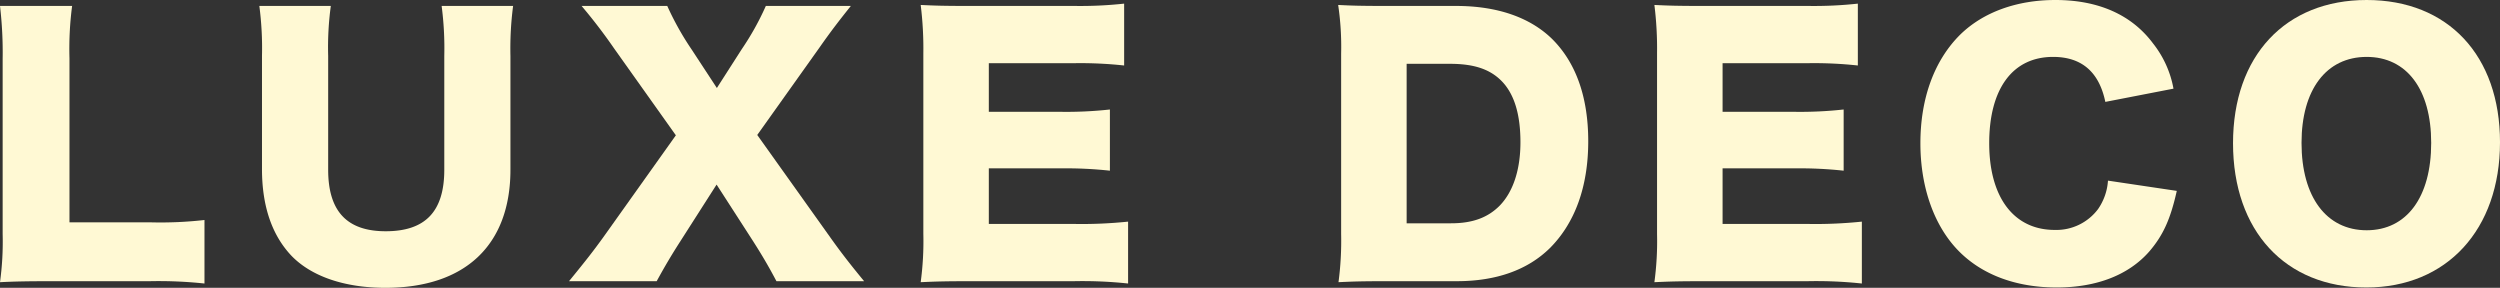
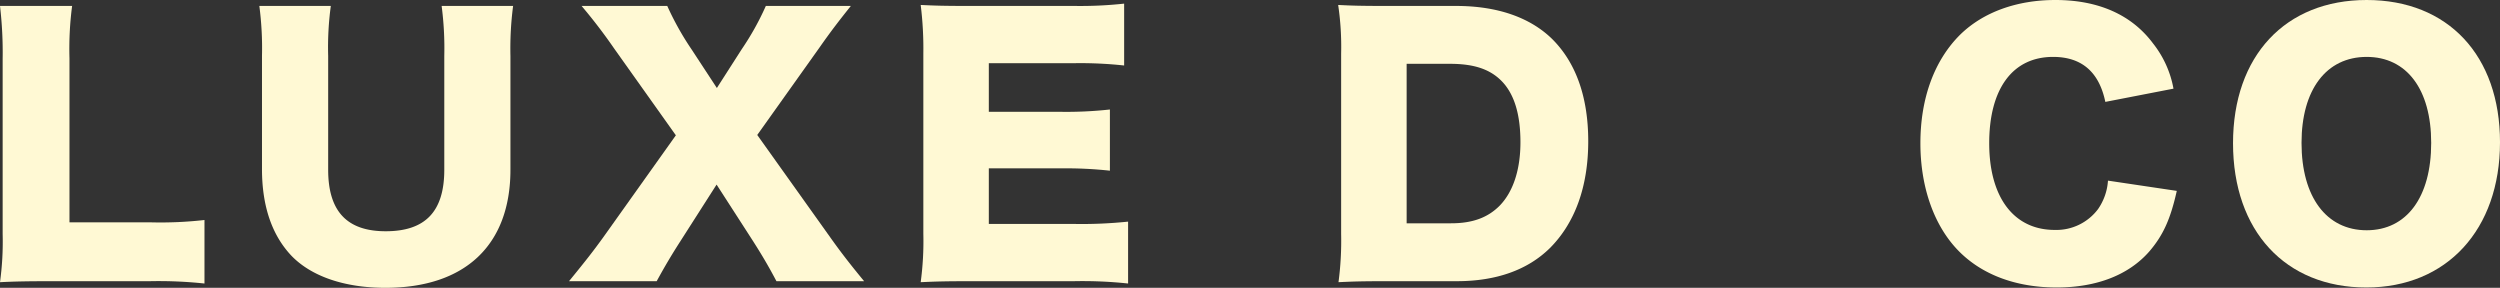
<svg xmlns="http://www.w3.org/2000/svg" width="441.288" height="50.804" viewBox="0 0 441.288 50.804">
  <rect x="0" y="0" width="441.288" height="50.804" fill="#333333" stroke="none" />
  <defs>
    <clipPath id="clip-path">
      <rect id="長方形_3333" data-name="長方形 3333" width="441.288" height="50.804" transform="translate(0 0)" fill="none" />
    </clipPath>
  </defs>
  <g id="グループ_3797" data-name="グループ 3797" transform="translate(0 0)">
    <g id="グループ_3796" data-name="グループ 3796" clip-path="url(#clip-path)">
      <path id="パス_4819" data-name="パス 4819" d="M8.643,49.636c-4.029,0-6.424.059-8.643.175a52.333,52.333,0,0,0,.468-8.525V10.453A70.627,70.627,0,0,0,0,1.051H12.73a57.987,57.987,0,0,0-.467,9.227V39.242H26.4a68.836,68.836,0,0,0,9.694-.409V50.045a76.068,76.068,0,0,0-9.694-.409Z" fill="#fff9d4" />
      <path id="パス_4820" data-name="パス 4820" d="M90.57,1.051A57.953,57.953,0,0,0,90.1,9.869V29.957c0,13.314-8,20.847-22.074,20.847-7.241,0-13.139-2.044-16.642-5.723-3.387-3.62-5.139-8.7-5.139-15.241V9.869a57.117,57.117,0,0,0-.467-8.818H58.394a54.291,54.291,0,0,0-.467,8.818V29.957c0,7.358,3.329,10.862,10.161,10.862,7.007,0,10.336-3.5,10.336-10.862V9.869a57.6,57.6,0,0,0-.467-8.818Z" fill="#fff9d4" />
      <path id="パス_4821" data-name="パス 4821" d="M120.177,42.453c-1.577,2.453-2.8,4.5-4.263,7.183H100.439c3.154-3.854,4.321-5.372,6.015-7.708L119.3,23.884,108.381,8.525a94.127,94.127,0,0,0-5.723-7.474h15.125A50.875,50.875,0,0,0,122.1,8.759l4.438,6.774,4.38-6.832a48.525,48.525,0,0,0,4.263-7.65h15.007c-2.1,2.628-3.5,4.438-5.547,7.358L133.666,23.825l12.906,18.1c1.868,2.628,3.5,4.73,5.956,7.708H137.053c-1.109-2.1-2.219-4.088-4.2-7.183l-6.365-9.869Z" fill="#fff9d4" />
      <path id="パス_4822" data-name="パス 4822" d="M199.126,50.045a74.991,74.991,0,0,0-9.635-.409H171.1c-4.438,0-6.073.058-8.584.175a53.841,53.841,0,0,0,.468-8.525V9.4a61.943,61.943,0,0,0-.468-8.525c2.394.117,4.03.175,8.584.175h18.628a71.687,71.687,0,0,0,8.7-.409v10.92a71.687,71.687,0,0,0-8.7-.409H174.542v8.584h12.613a70.045,70.045,0,0,0,8.759-.408v10.8a72.1,72.1,0,0,0-8.759-.409H174.542v9.811h15.065a79.052,79.052,0,0,0,9.519-.409Z" fill="#fff9d4" />
      <path id="パス_4823" data-name="パス 4823" d="M236.732,9.459a50.14,50.14,0,0,0-.526-8.584c2.336.117,3.8.175,8.643.175h12.2c7.182,0,12.963,1.986,16.876,5.782,4.263,4.2,6.423,10.335,6.423,18.1,0,8-2.336,14.424-6.774,18.862-3.912,3.854-9.46,5.839-16.409,5.839H244.849c-4.5,0-6.132.059-8.584.176a55.8,55.8,0,0,0,.467-8.526Zm19.387,29.957c3.8,0,6.482-.993,8.584-3.1,2.395-2.452,3.679-6.365,3.679-11.212,0-4.963-1.109-8.584-3.387-10.861-2.043-2.044-4.847-2.978-9.051-2.978h-7.65V39.416Z" fill="#fff9d4" />
-       <path id="パス_4824" data-name="パス 4824" d="M328.645,50.045a74.991,74.991,0,0,0-9.635-.409h-18.4c-4.438,0-6.073.058-8.584.175a53.841,53.841,0,0,0,.468-8.525V9.4a61.943,61.943,0,0,0-.468-8.525c2.394.117,4.03.175,8.584.175h18.628a71.687,71.687,0,0,0,8.7-.409v10.92a71.687,71.687,0,0,0-8.7-.409H304.061v8.584h12.613a70.045,70.045,0,0,0,8.759-.408v10.8a72.1,72.1,0,0,0-8.759-.409H304.061v9.811h15.065a79.052,79.052,0,0,0,9.519-.409Z" fill="#fff9d4" />
      <path id="パス_4825" data-name="パス 4825" d="M371.623,17.986c-1.109-5.314-4.2-7.942-9.227-7.942-7.124,0-11.27,5.606-11.27,15.241,0,9.519,4.321,15.3,11.562,15.3a9.2,9.2,0,0,0,7.65-3.679,9.952,9.952,0,0,0,1.752-5.022l12.146,1.81c-1.109,4.964-2.394,7.825-4.846,10.687-3.621,4.146-9.286,6.365-16.351,6.365-7.124,0-13.14-2.219-17.285-6.424-4.321-4.379-6.774-11.212-6.774-19.037,0-7.942,2.453-14.657,7.066-19.212C350.075,2.161,355.973,0,362.806,0c7.532,0,13.43,2.569,17.226,7.65a18.031,18.031,0,0,1,3.62,8Z" fill="#fff9d4" />
      <path id="パス_4826" data-name="パス 4826" d="M441.288,25.11c0,15.417-9.4,25.636-23.591,25.636-14.308,0-23.534-9.986-23.534-25.46C394.163,9.869,403.389,0,417.754,0s23.534,9.81,23.534,25.11m-12.146.117c0-9.46-4.321-15.183-11.388-15.183-7.124,0-11.5,5.782-11.5,15.183,0,9.519,4.38,15.417,11.5,15.417,7.067,0,11.388-5.84,11.388-15.417" fill="#fff9d4" />
    </g>
  </g>
</svg>